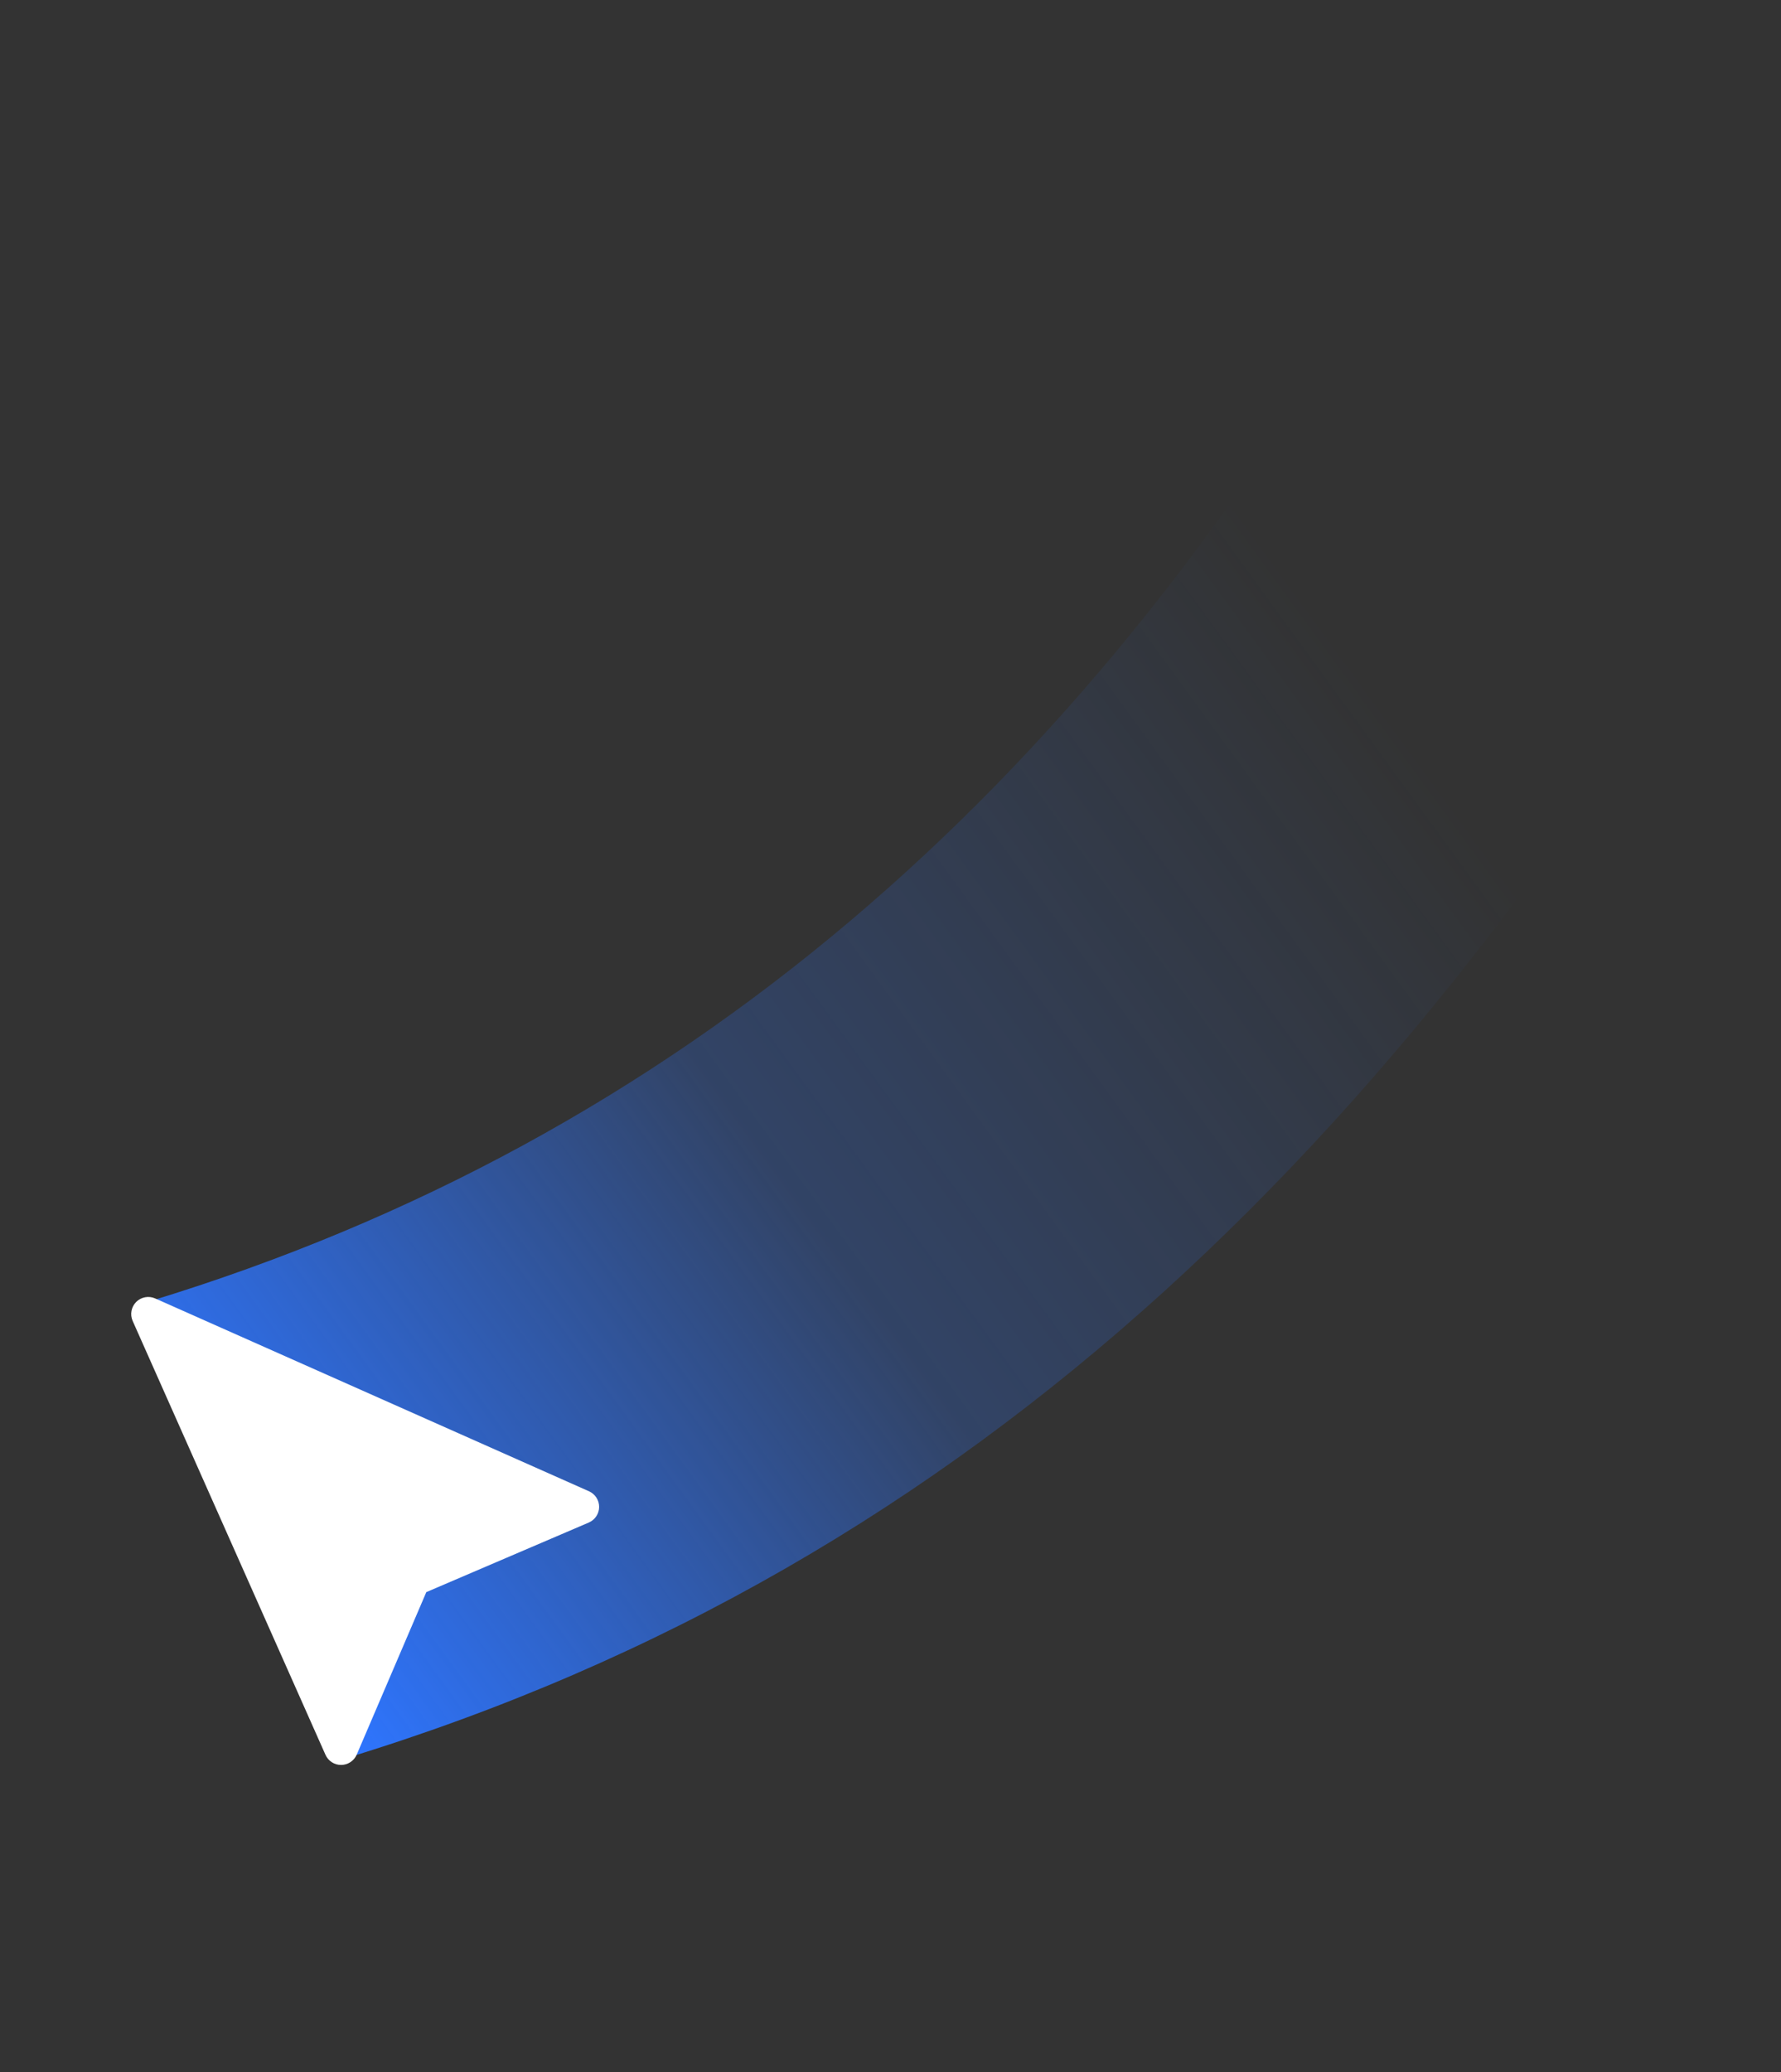
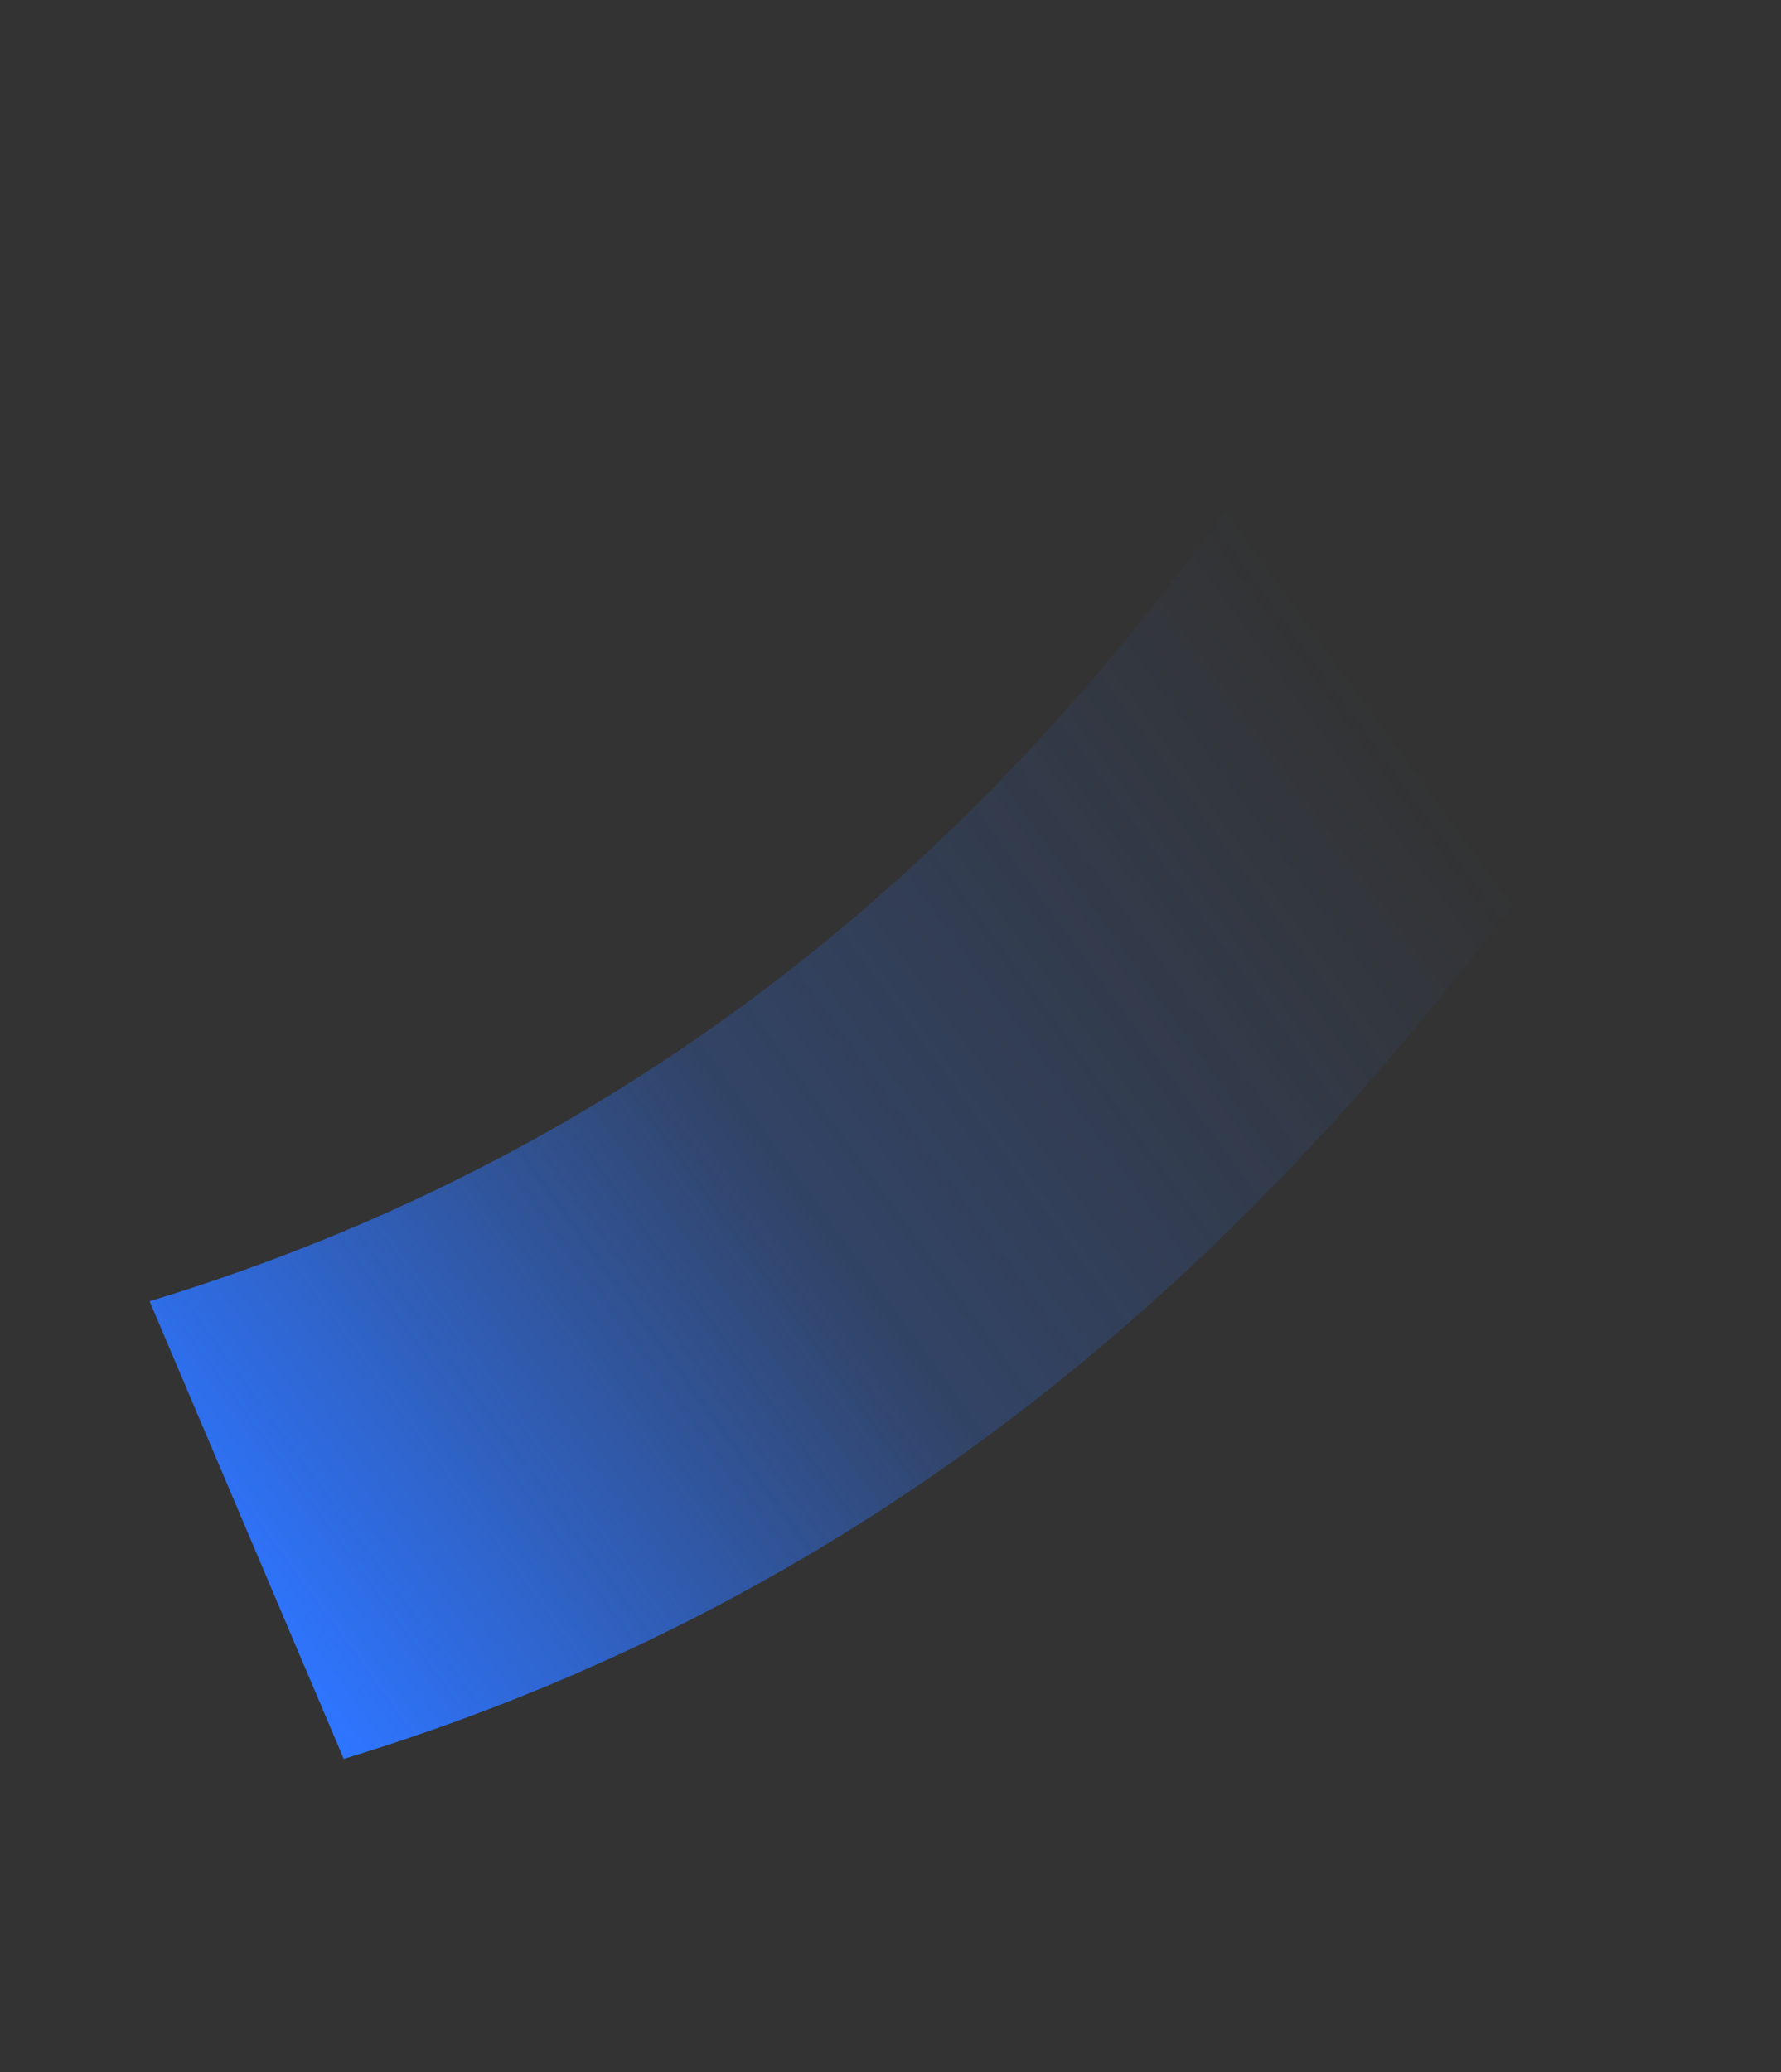
<svg xmlns="http://www.w3.org/2000/svg" width="153" height="178" viewBox="0 0 153 178" fill="none">
  <rect x="0" y="0" width="153" height="178" fill="#333333" stroke="none" />
  <path fill-rule="evenodd" clip-rule="evenodd" d="M118.264 23.603C92.64 67.985 58.306 97.927 12.852 111.77L29.528 151.076C84.178 134.432 121.639 96.739 152.464 43.348L118.264 23.603Z" fill="url(#paint0_linear_894_2029)" />
-   <path d="M11.699 111.828C11.909 111.618 12.177 111.477 12.468 111.424C12.759 111.37 13.059 111.405 13.33 111.526L50.599 128.09C50.86 128.206 51.081 128.396 51.236 128.635C51.39 128.875 51.471 129.155 51.469 129.44C51.467 129.725 51.382 130.003 51.223 130.241C51.065 130.478 50.841 130.664 50.579 130.776L36.623 136.752L30.644 150.71C30.532 150.972 30.345 151.195 30.108 151.352C29.871 151.509 29.593 151.594 29.309 151.596C29.024 151.598 28.745 151.517 28.506 151.362C28.267 151.208 28.078 150.988 27.962 150.728L11.397 113.459C11.277 113.188 11.242 112.888 11.296 112.598C11.35 112.307 11.49 112.037 11.699 111.828Z" fill="white" />
  <defs>
    <linearGradient id="paint0_linear_894_2029" x1="119.297" y1="61.305" x2="18.505" y2="134.687" gradientUnits="userSpaceOnUse">
      <stop stop-color="#2E75FF" stop-opacity="0" />
      <stop offset="0.527" stop-color="#2E75FF" stop-opacity="0.25" />
      <stop offset="1" stop-color="#2E75FF" />
    </linearGradient>
  </defs>
</svg>